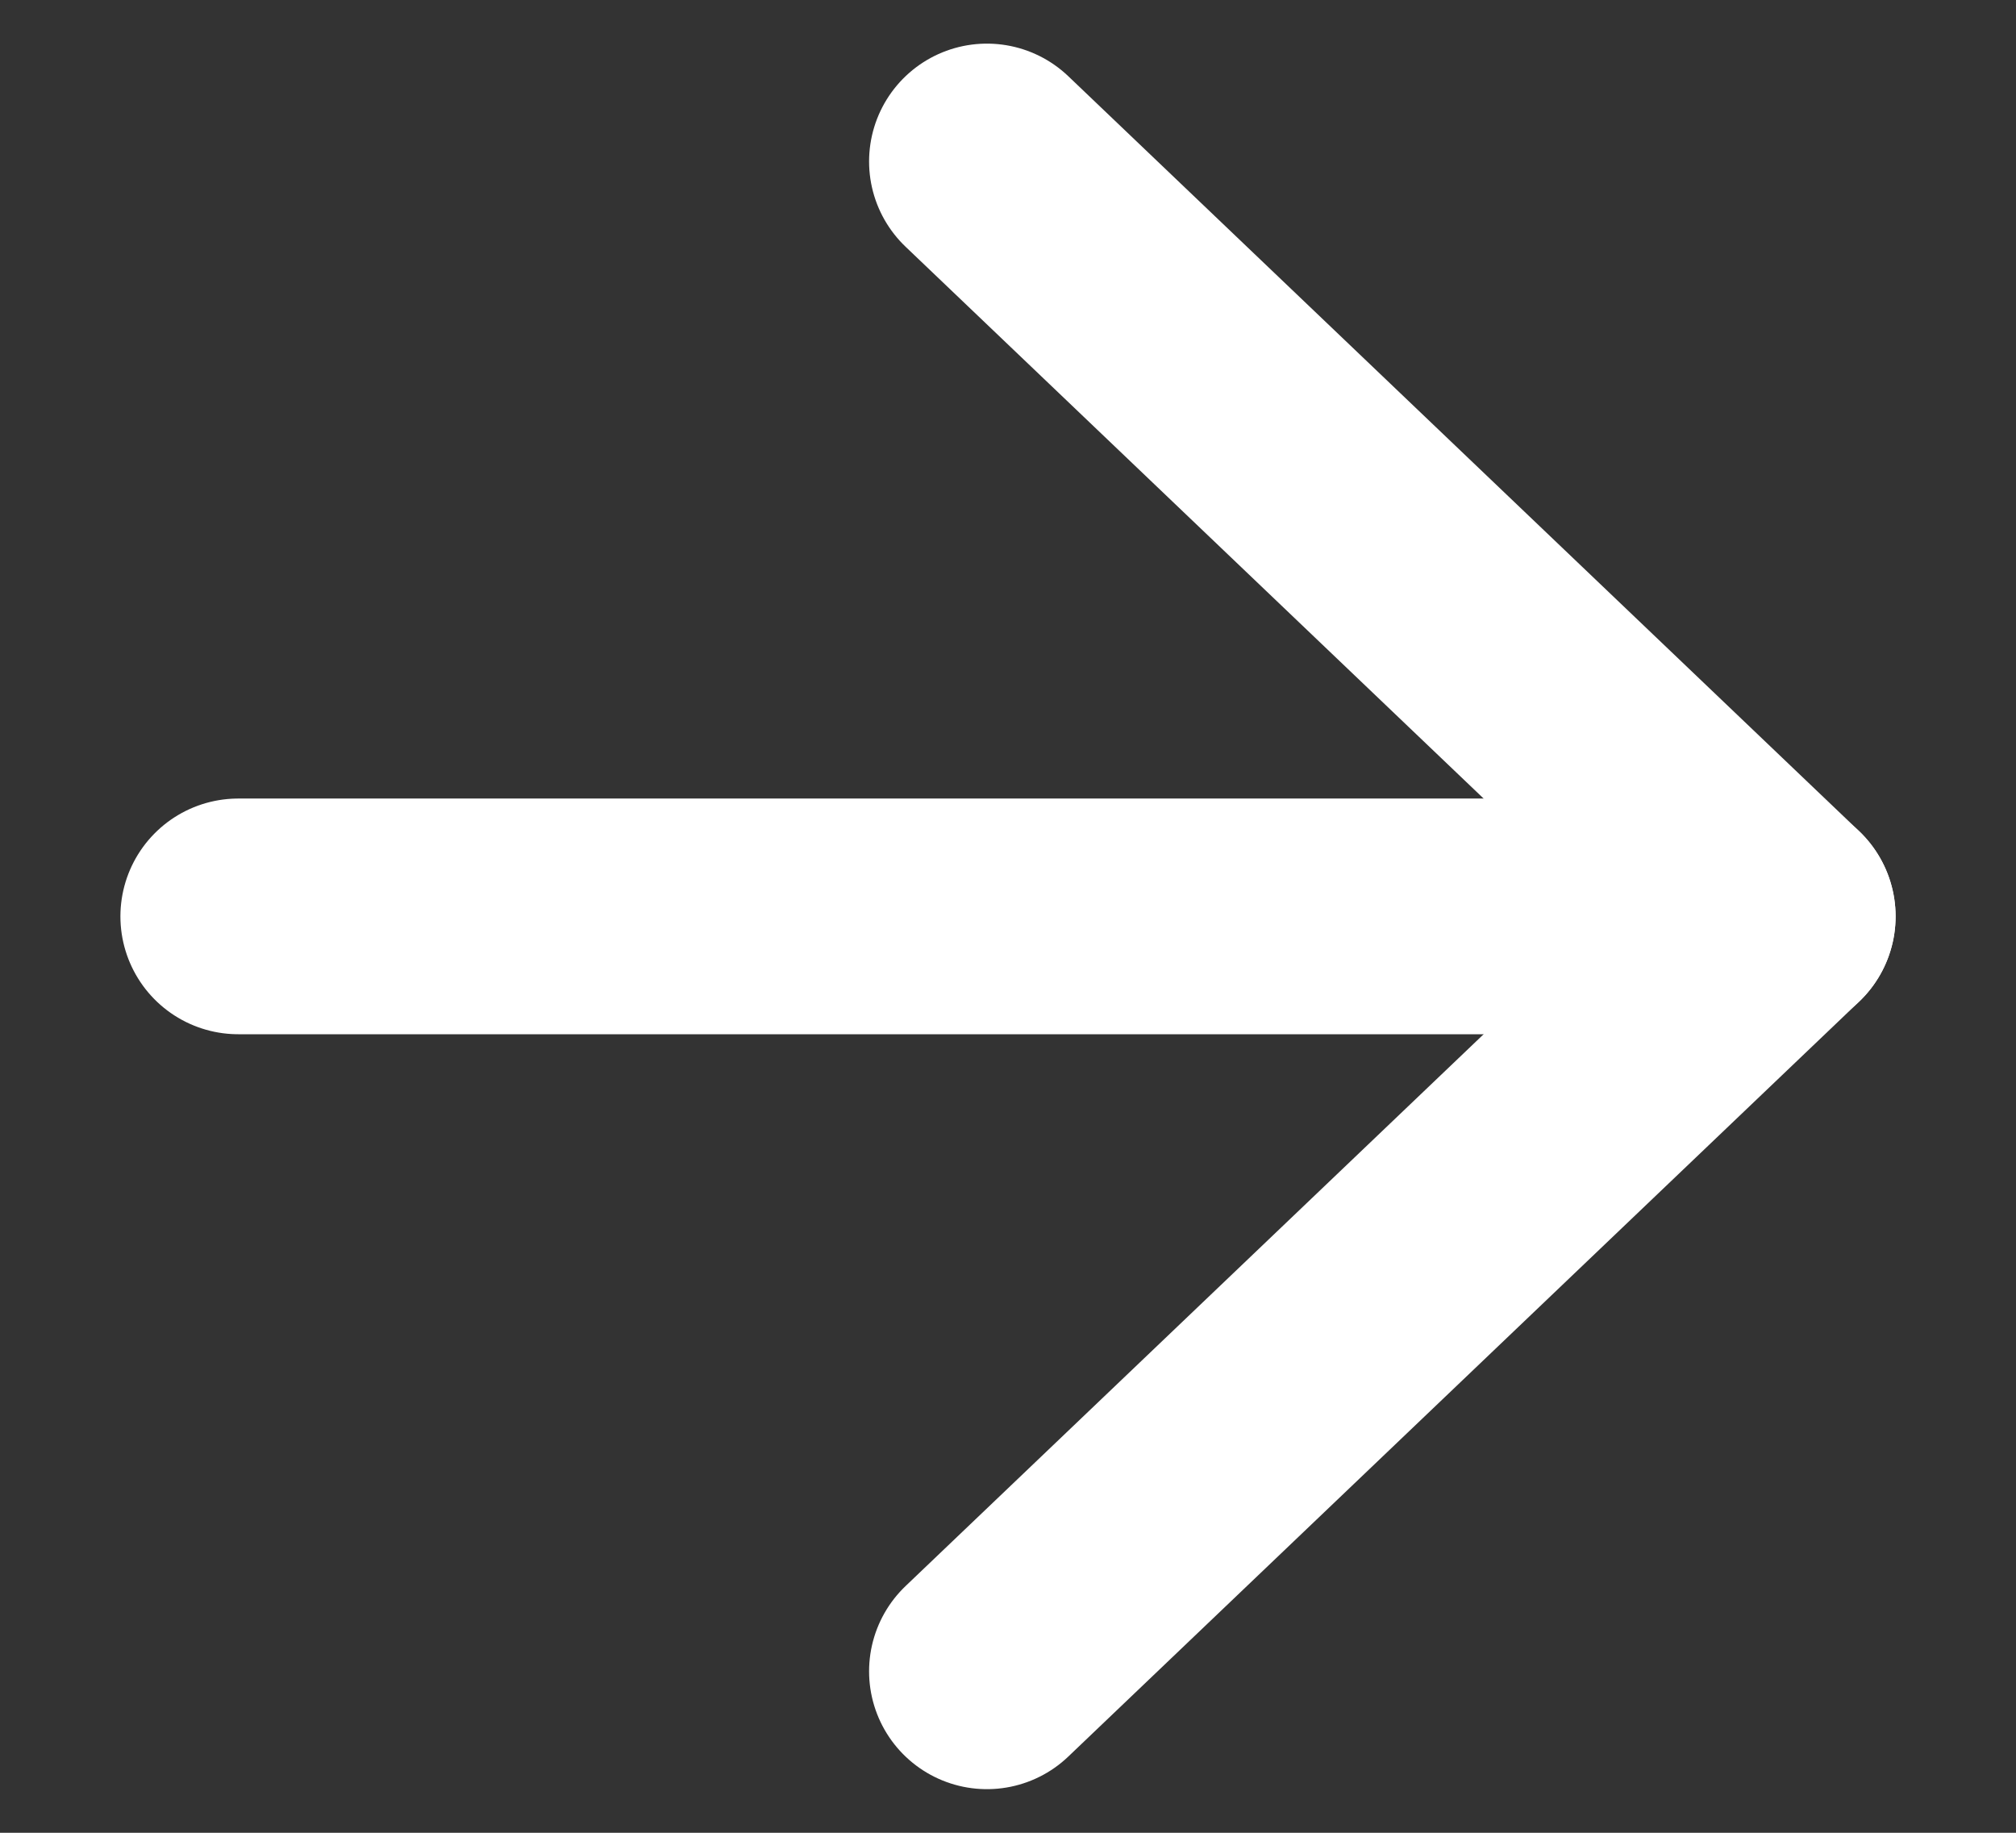
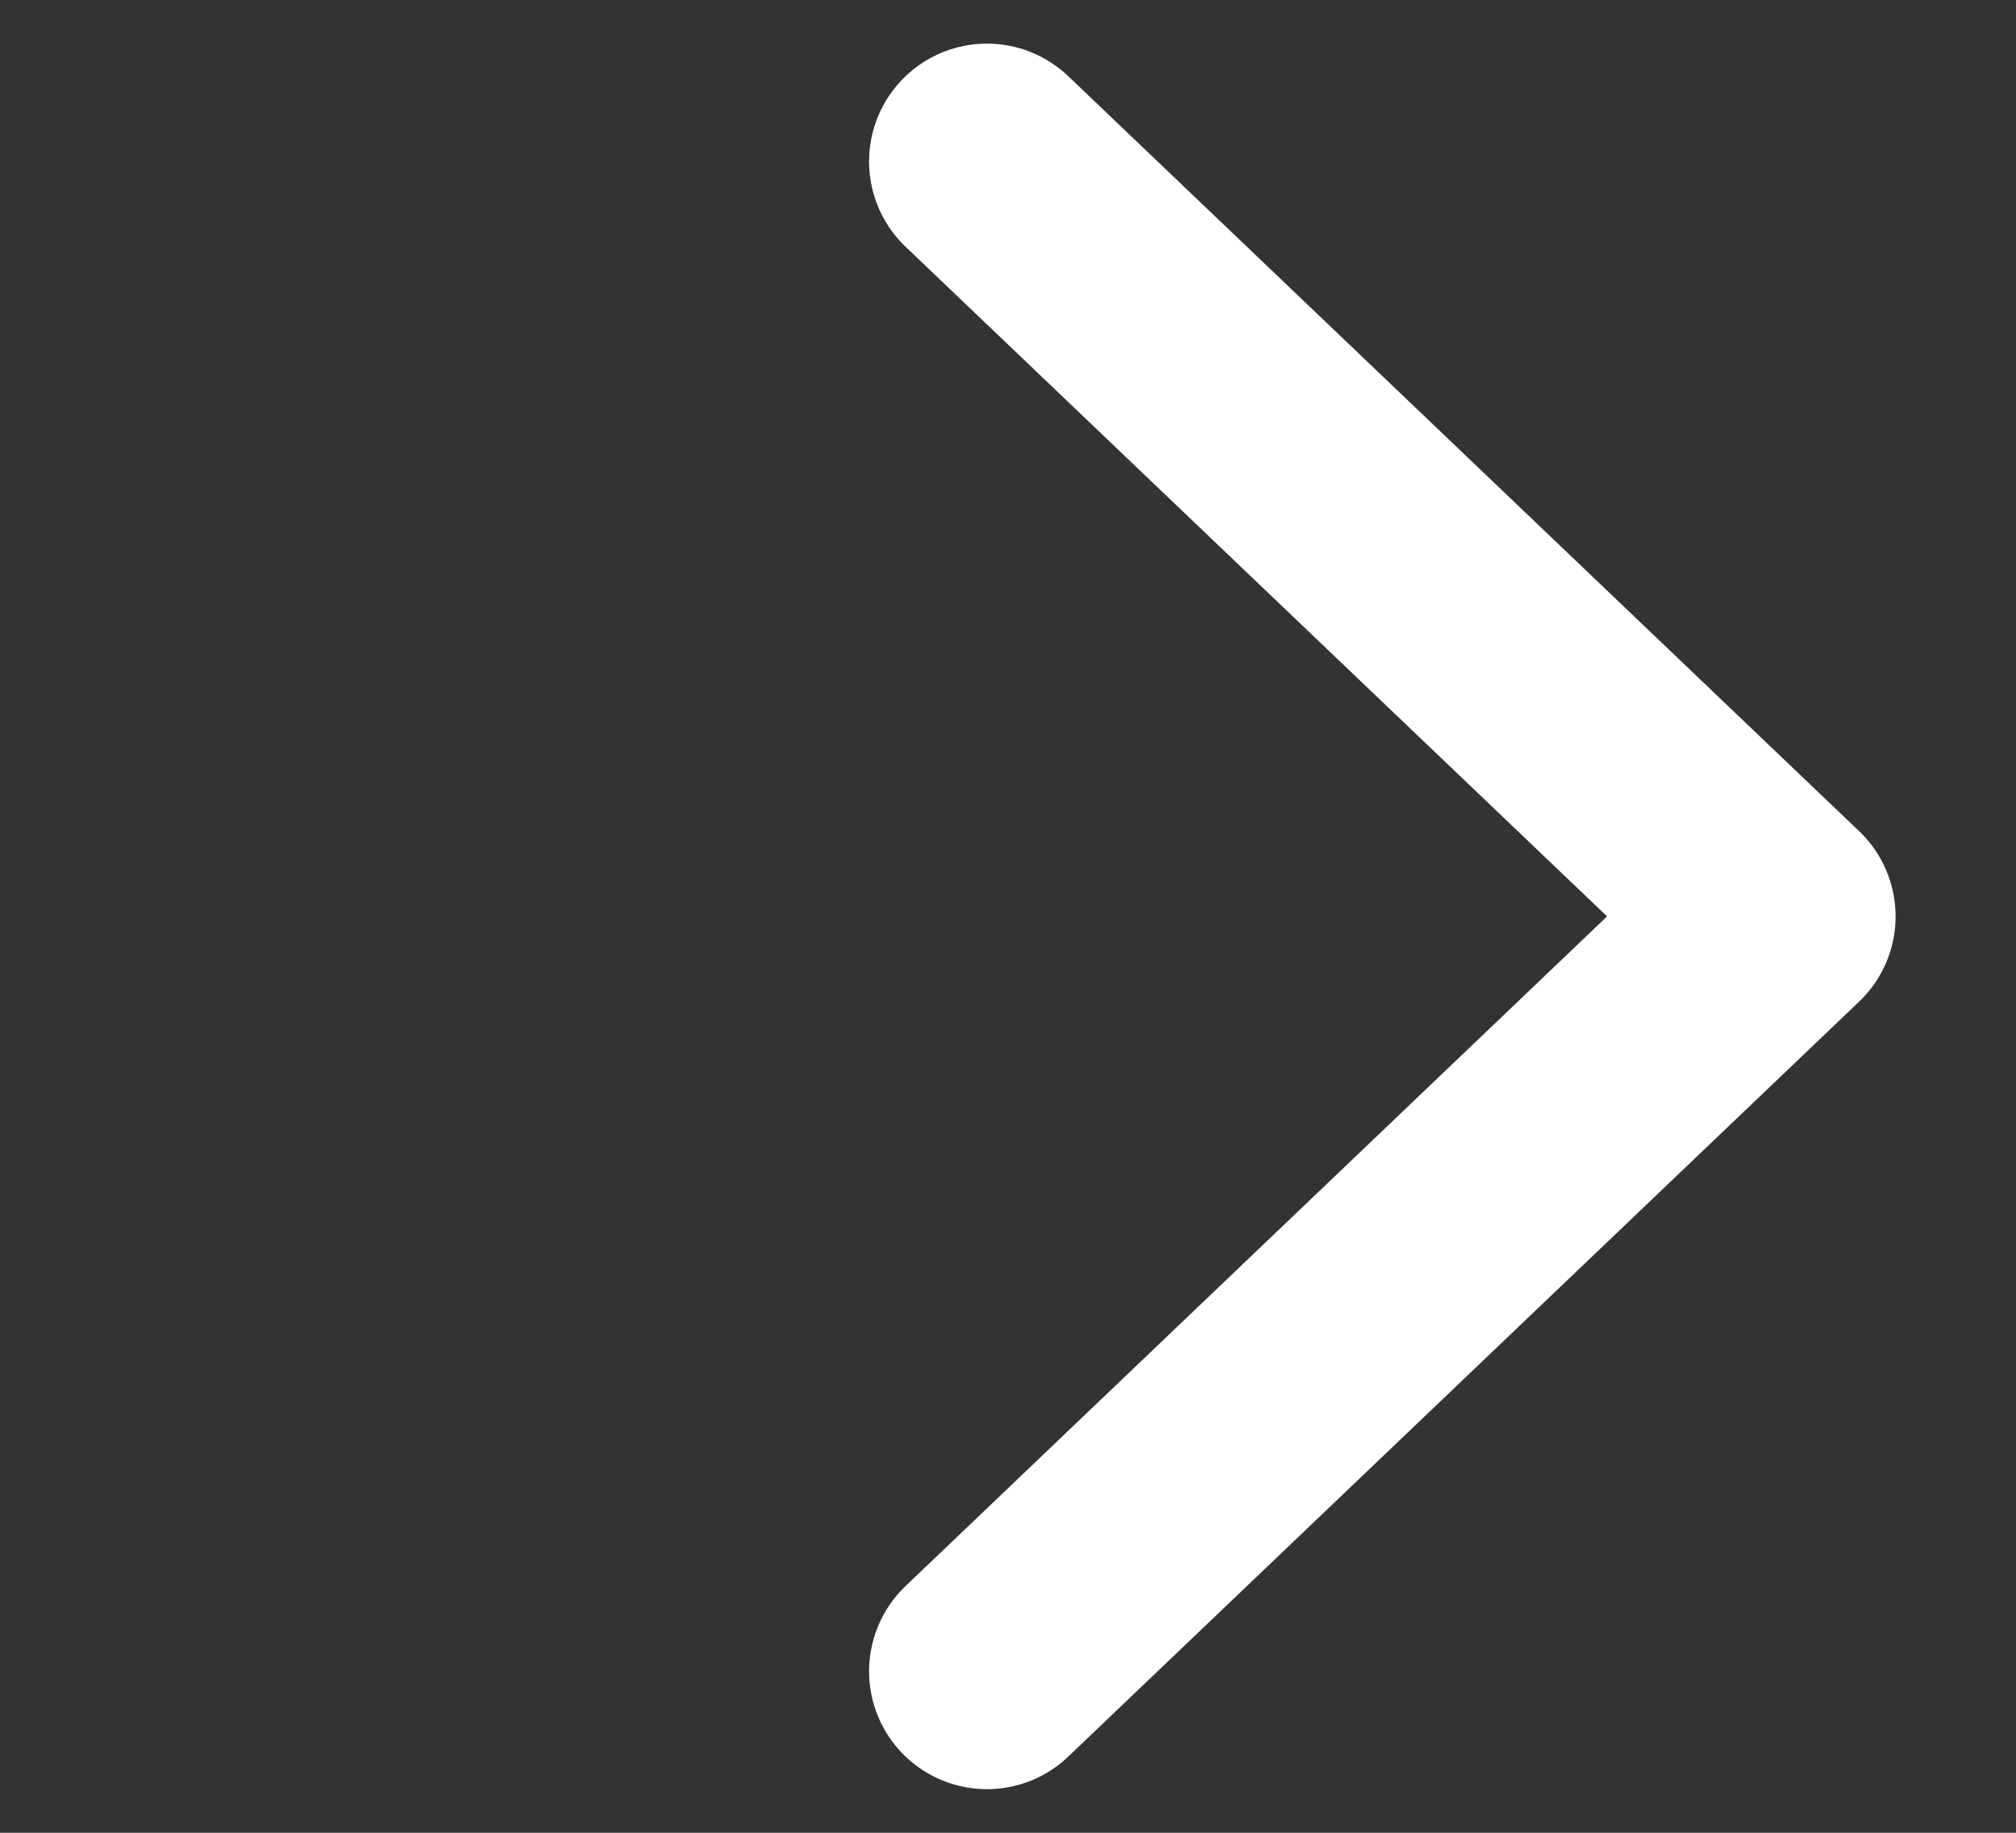
<svg xmlns="http://www.w3.org/2000/svg" width="11" height="10" viewBox="0 0 11 10" fill="none">
  <rect x="0" y="0" width="11" height="10" fill="#333333" stroke="none" />
  <g id="Arrow rigth">
    <path id="Vector" d="M5.385 0.881L9.7 5L5.385 9.119" stroke="white" stroke-width="1.286" stroke-linecap="round" stroke-linejoin="round" />
-     <path id="Vector_2" d="M9.7 5L1.3 5" stroke="white" stroke-width="1.286" stroke-linecap="round" stroke-linejoin="round" />
  </g>
</svg>